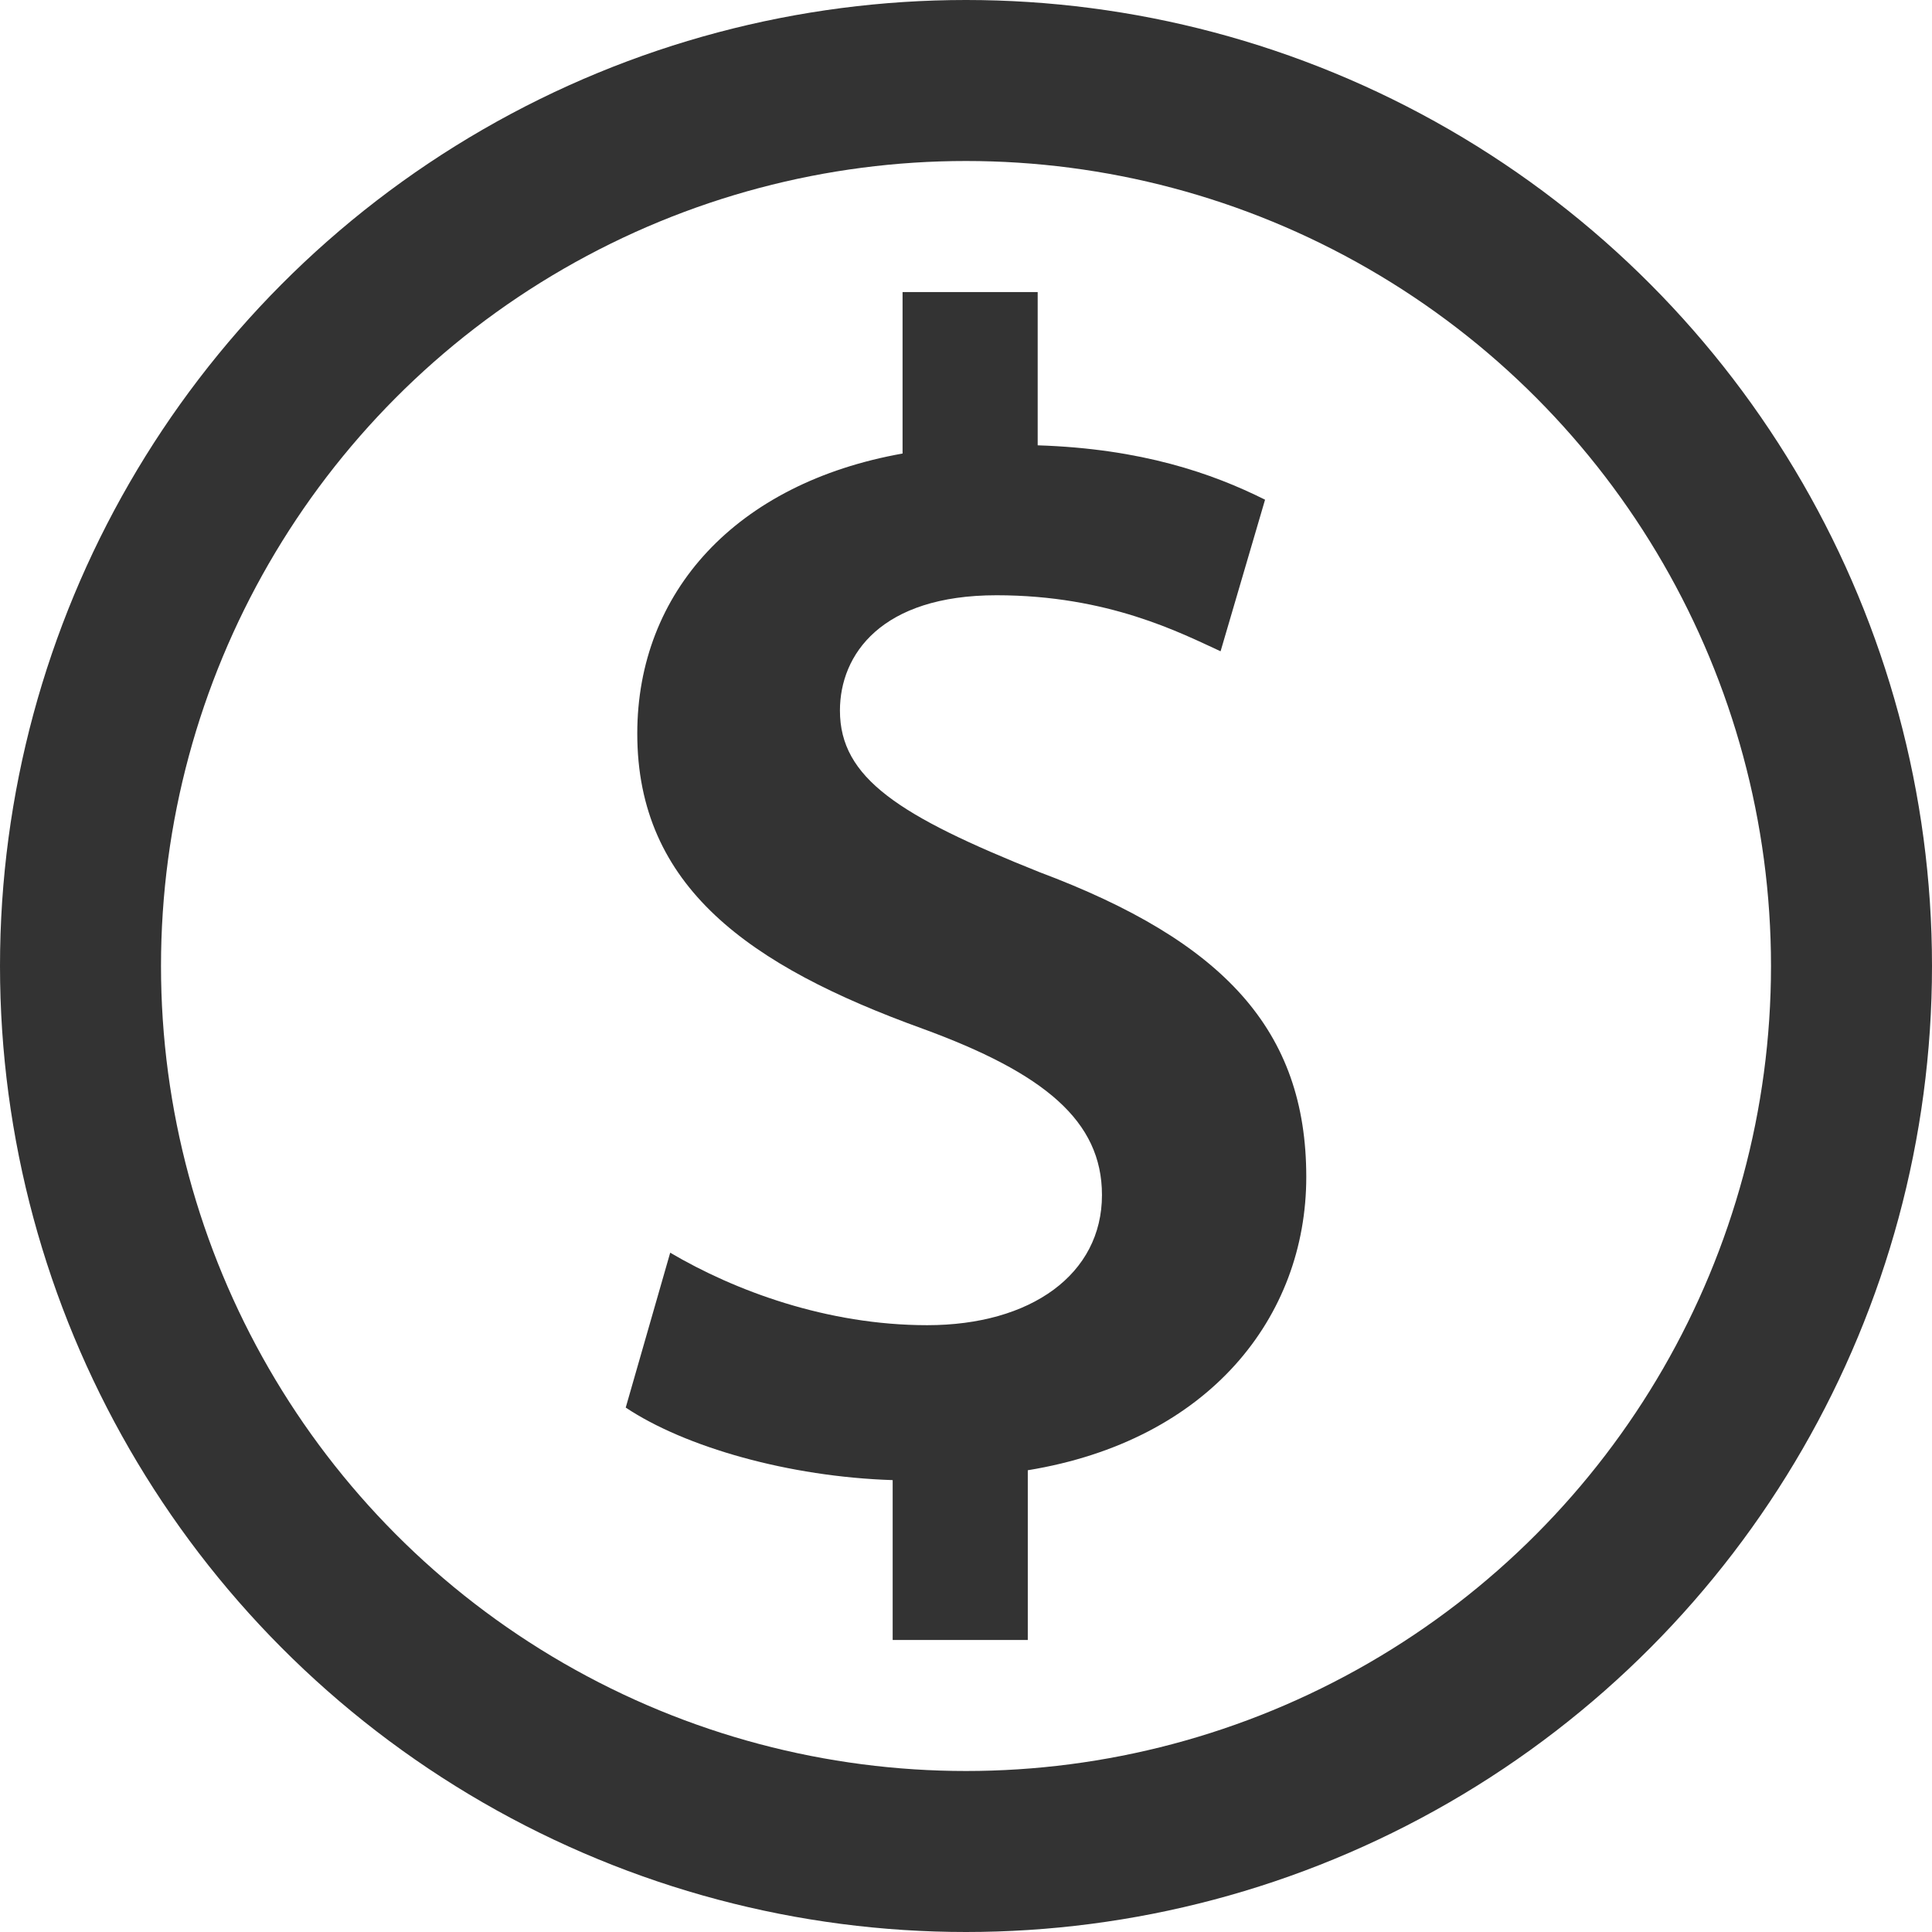
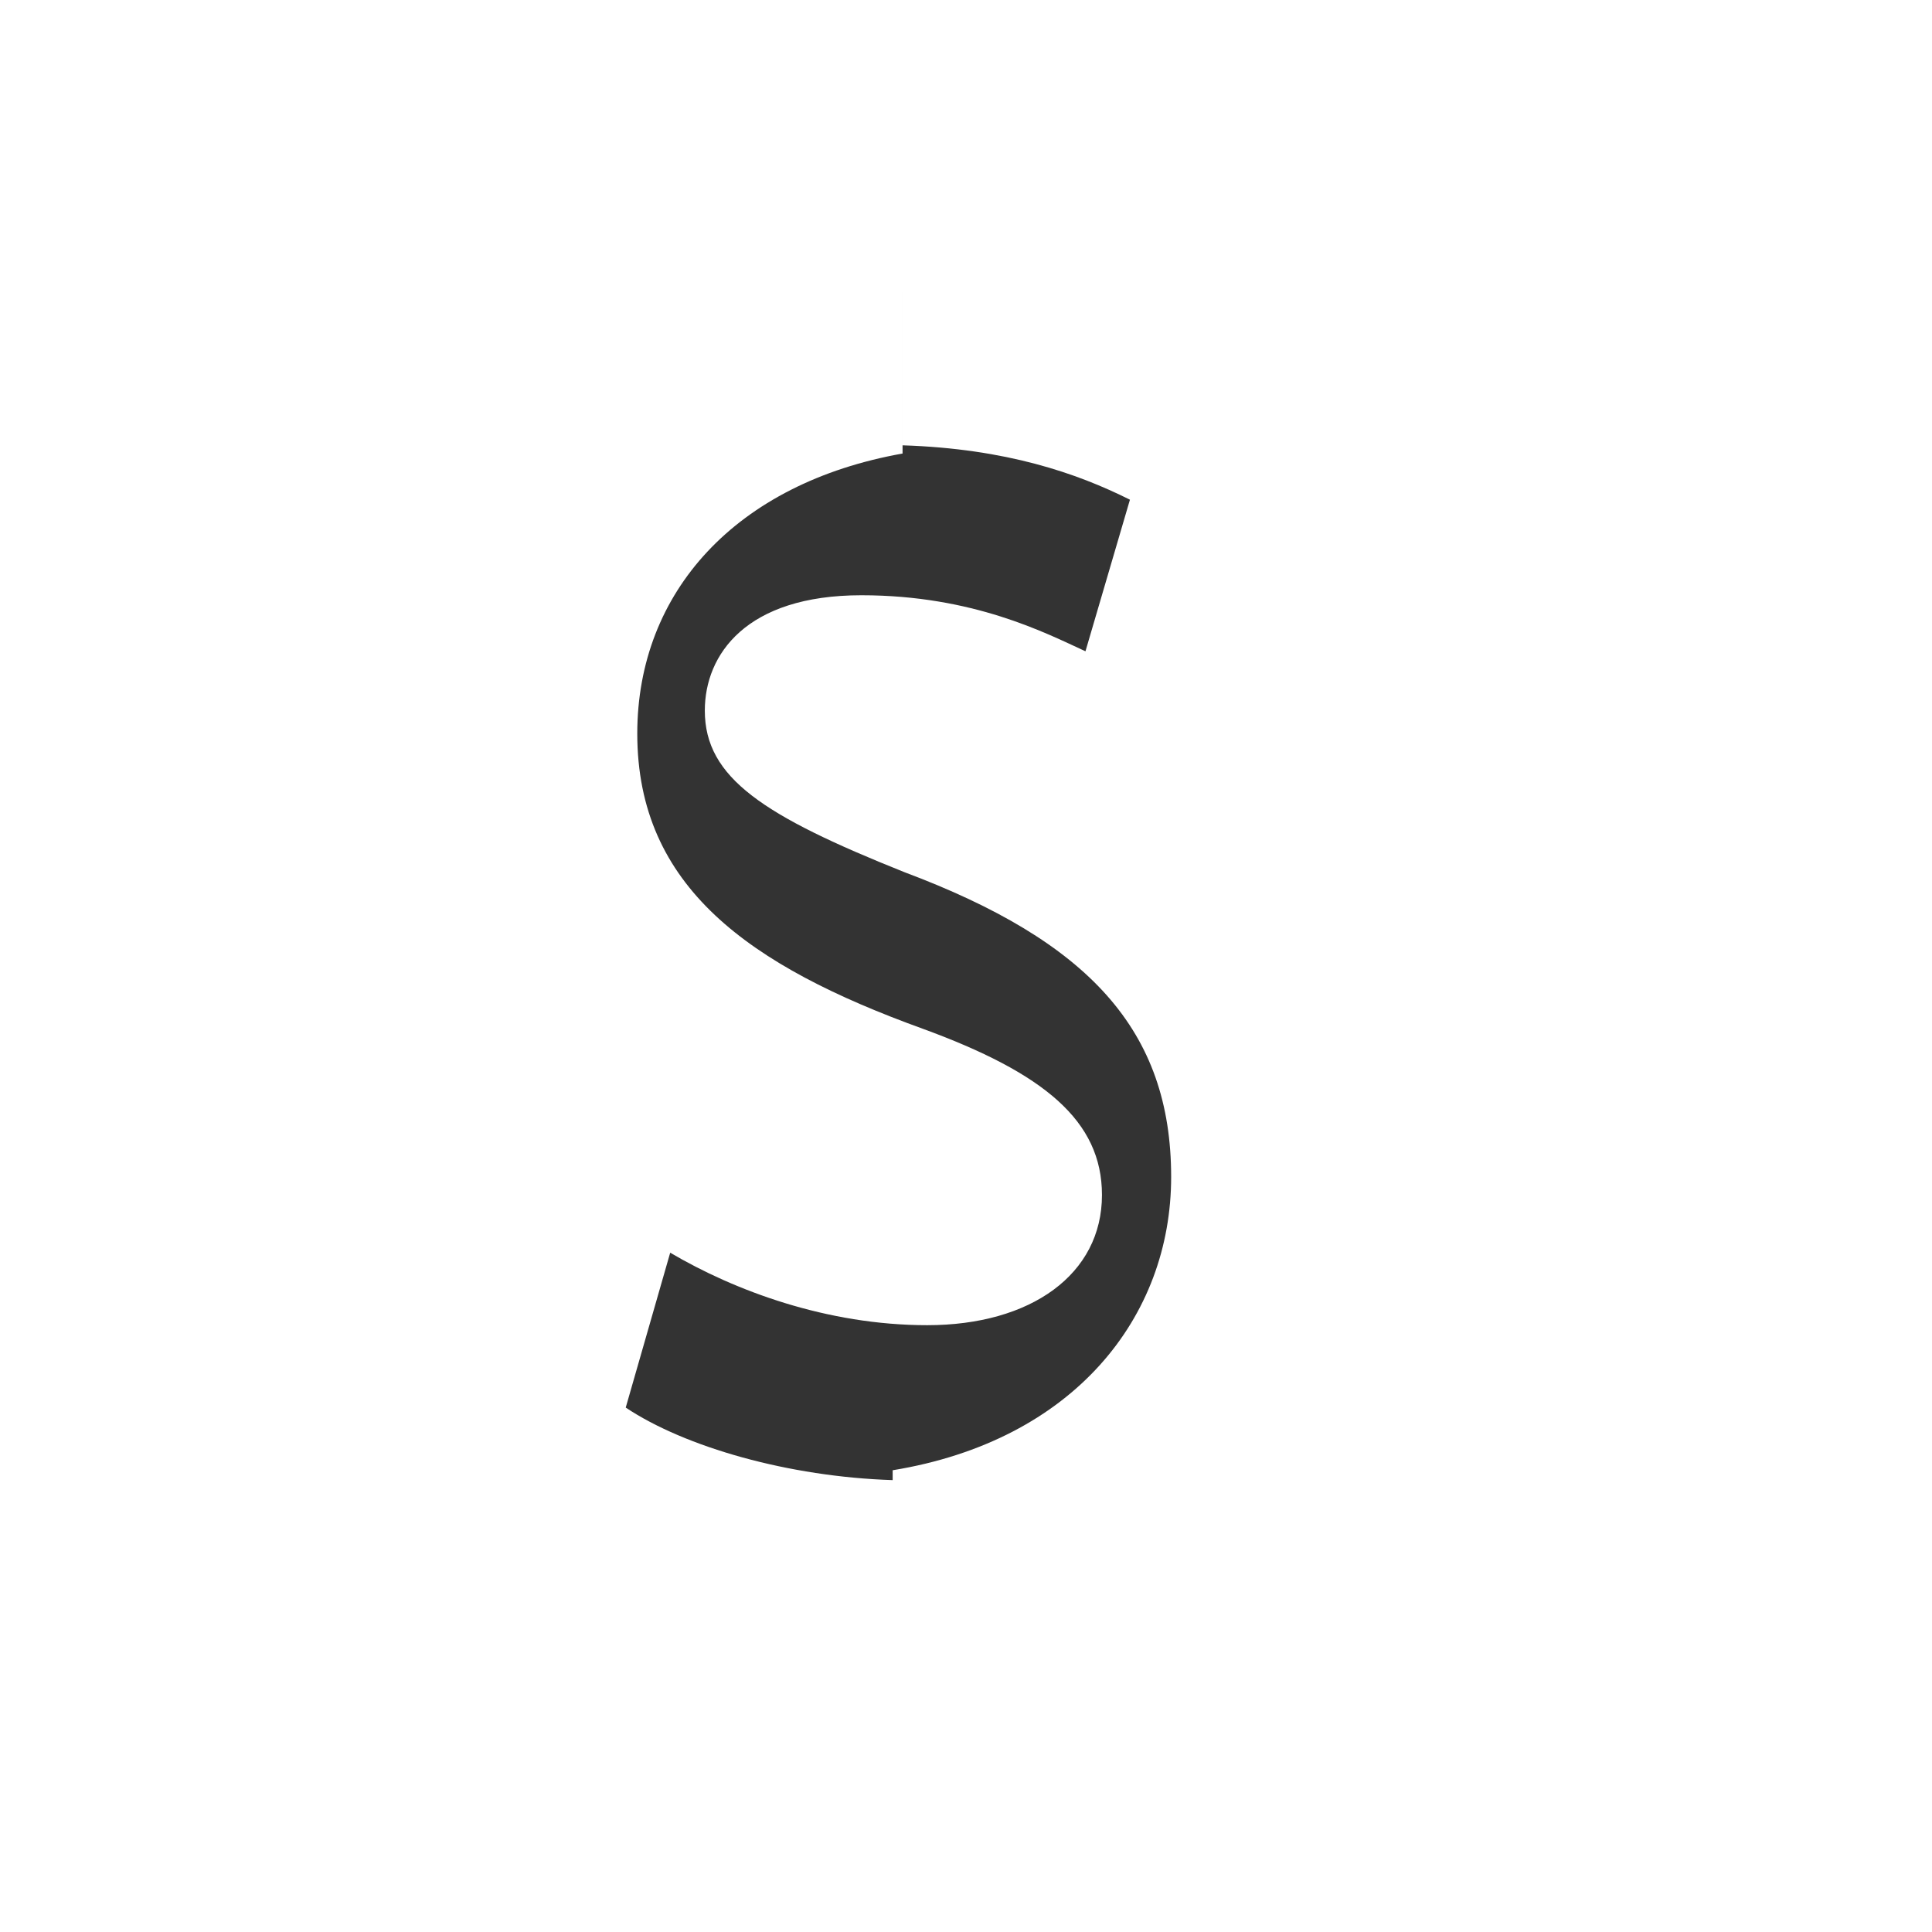
<svg xmlns="http://www.w3.org/2000/svg" version="1.1" id="icon-money" width="48px" height="48px" viewBox="0 0 48 48" enable-background="new 0 0 48 48">
-   <circle fill="none" stroke="#333333" stroke-width="4" stroke-miterlimit="10" cx="24" cy="24" r="22" />
  <g>
-     <path fill="#333333" d="M22.178,40.744v-3.971c-2.579-0.082-5.158-0.819-6.632-1.802l1.105-3.848   c1.597,0.941,3.89,1.801,6.387,1.801c2.579,0,4.34-1.269,4.34-3.234c0-1.842-1.434-3.029-4.463-4.135   c-4.299-1.556-7.082-3.521-7.082-7.328c0-3.521,2.456-6.223,6.591-6.959V7.256h3.357v3.808c2.579,0.082,4.339,0.696,5.649,1.351   l-1.105,3.766c-0.982-0.45-2.784-1.392-5.567-1.392c-2.866,0-3.89,1.474-3.89,2.866c0,1.678,1.474,2.62,4.954,4.012   c4.585,1.719,6.632,3.93,6.632,7.574c0,3.48-2.415,6.551-6.919,7.287v4.217H22.178z" />
+     <path fill="#333333" d="M22.178,40.744v-3.971c-2.579-0.082-5.158-0.819-6.632-1.802l1.105-3.848   c1.597,0.941,3.89,1.801,6.387,1.801c2.579,0,4.34-1.269,4.34-3.234c0-1.842-1.434-3.029-4.463-4.135   c-4.299-1.556-7.082-3.521-7.082-7.328c0-3.521,2.456-6.223,6.591-6.959V7.256v3.808c2.579,0.082,4.339,0.696,5.649,1.351   l-1.105,3.766c-0.982-0.45-2.784-1.392-5.567-1.392c-2.866,0-3.89,1.474-3.89,2.866c0,1.678,1.474,2.62,4.954,4.012   c4.585,1.719,6.632,3.93,6.632,7.574c0,3.48-2.415,6.551-6.919,7.287v4.217H22.178z" />
  </g>
</svg>